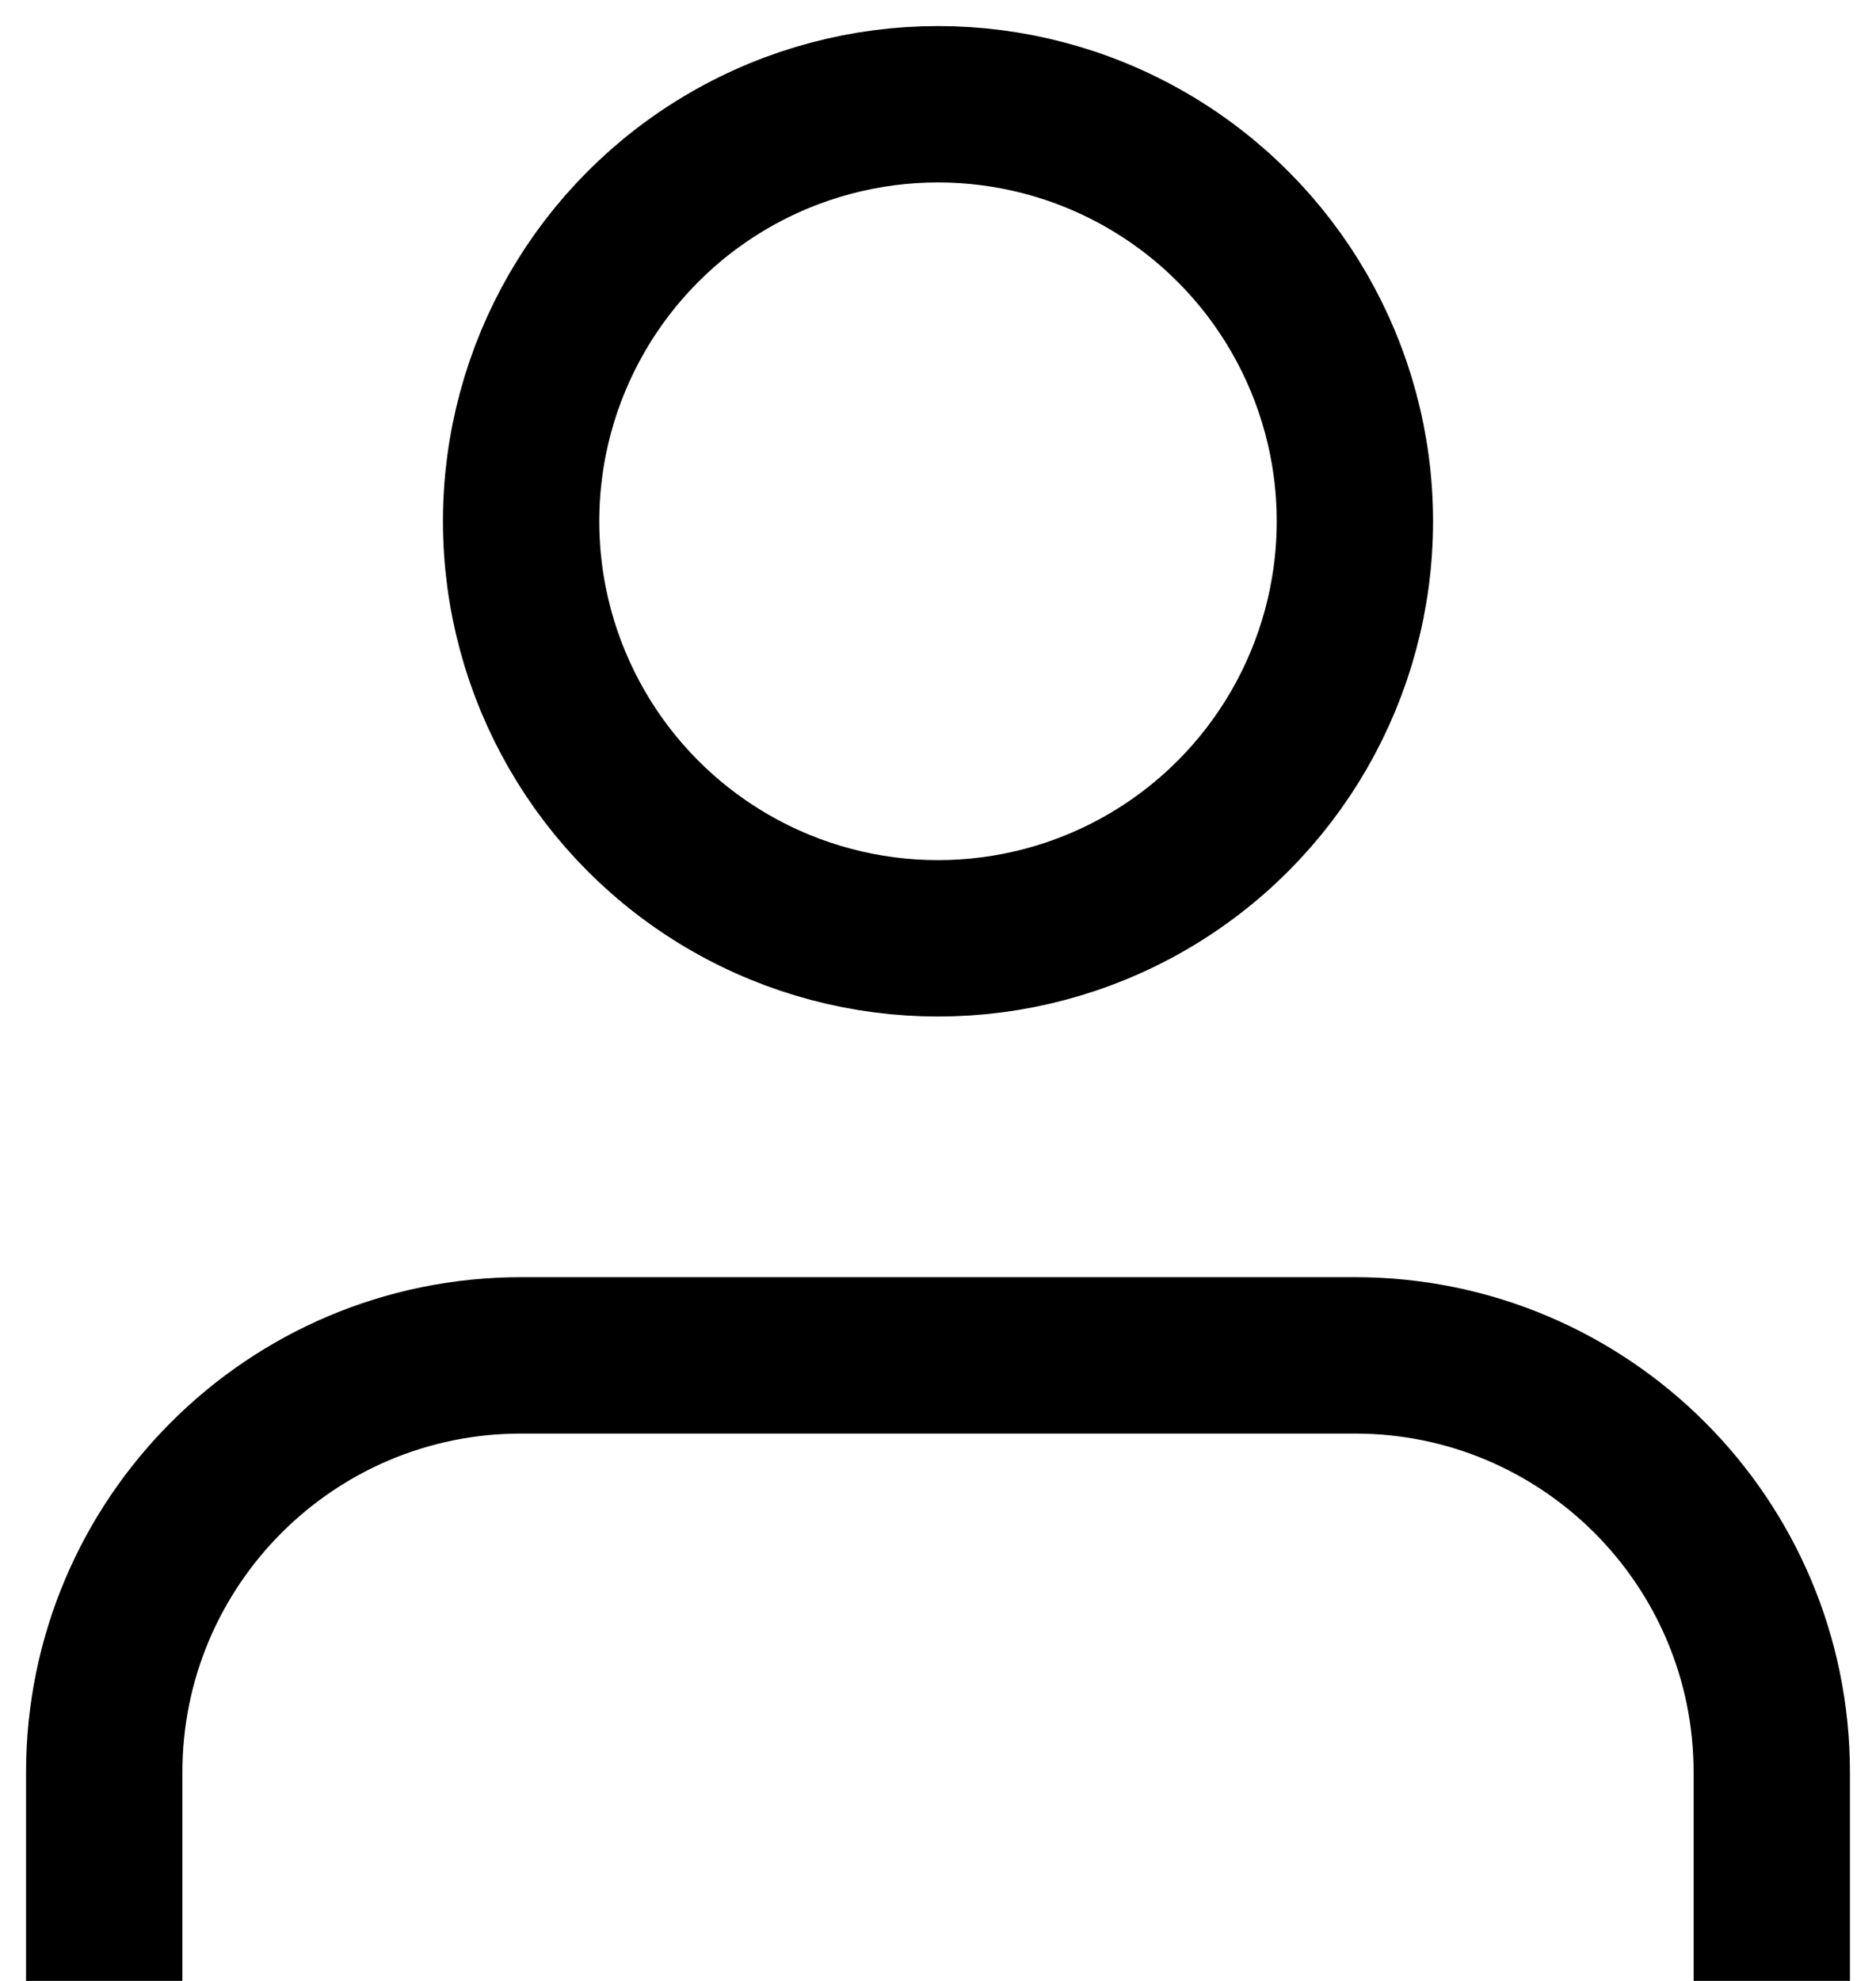
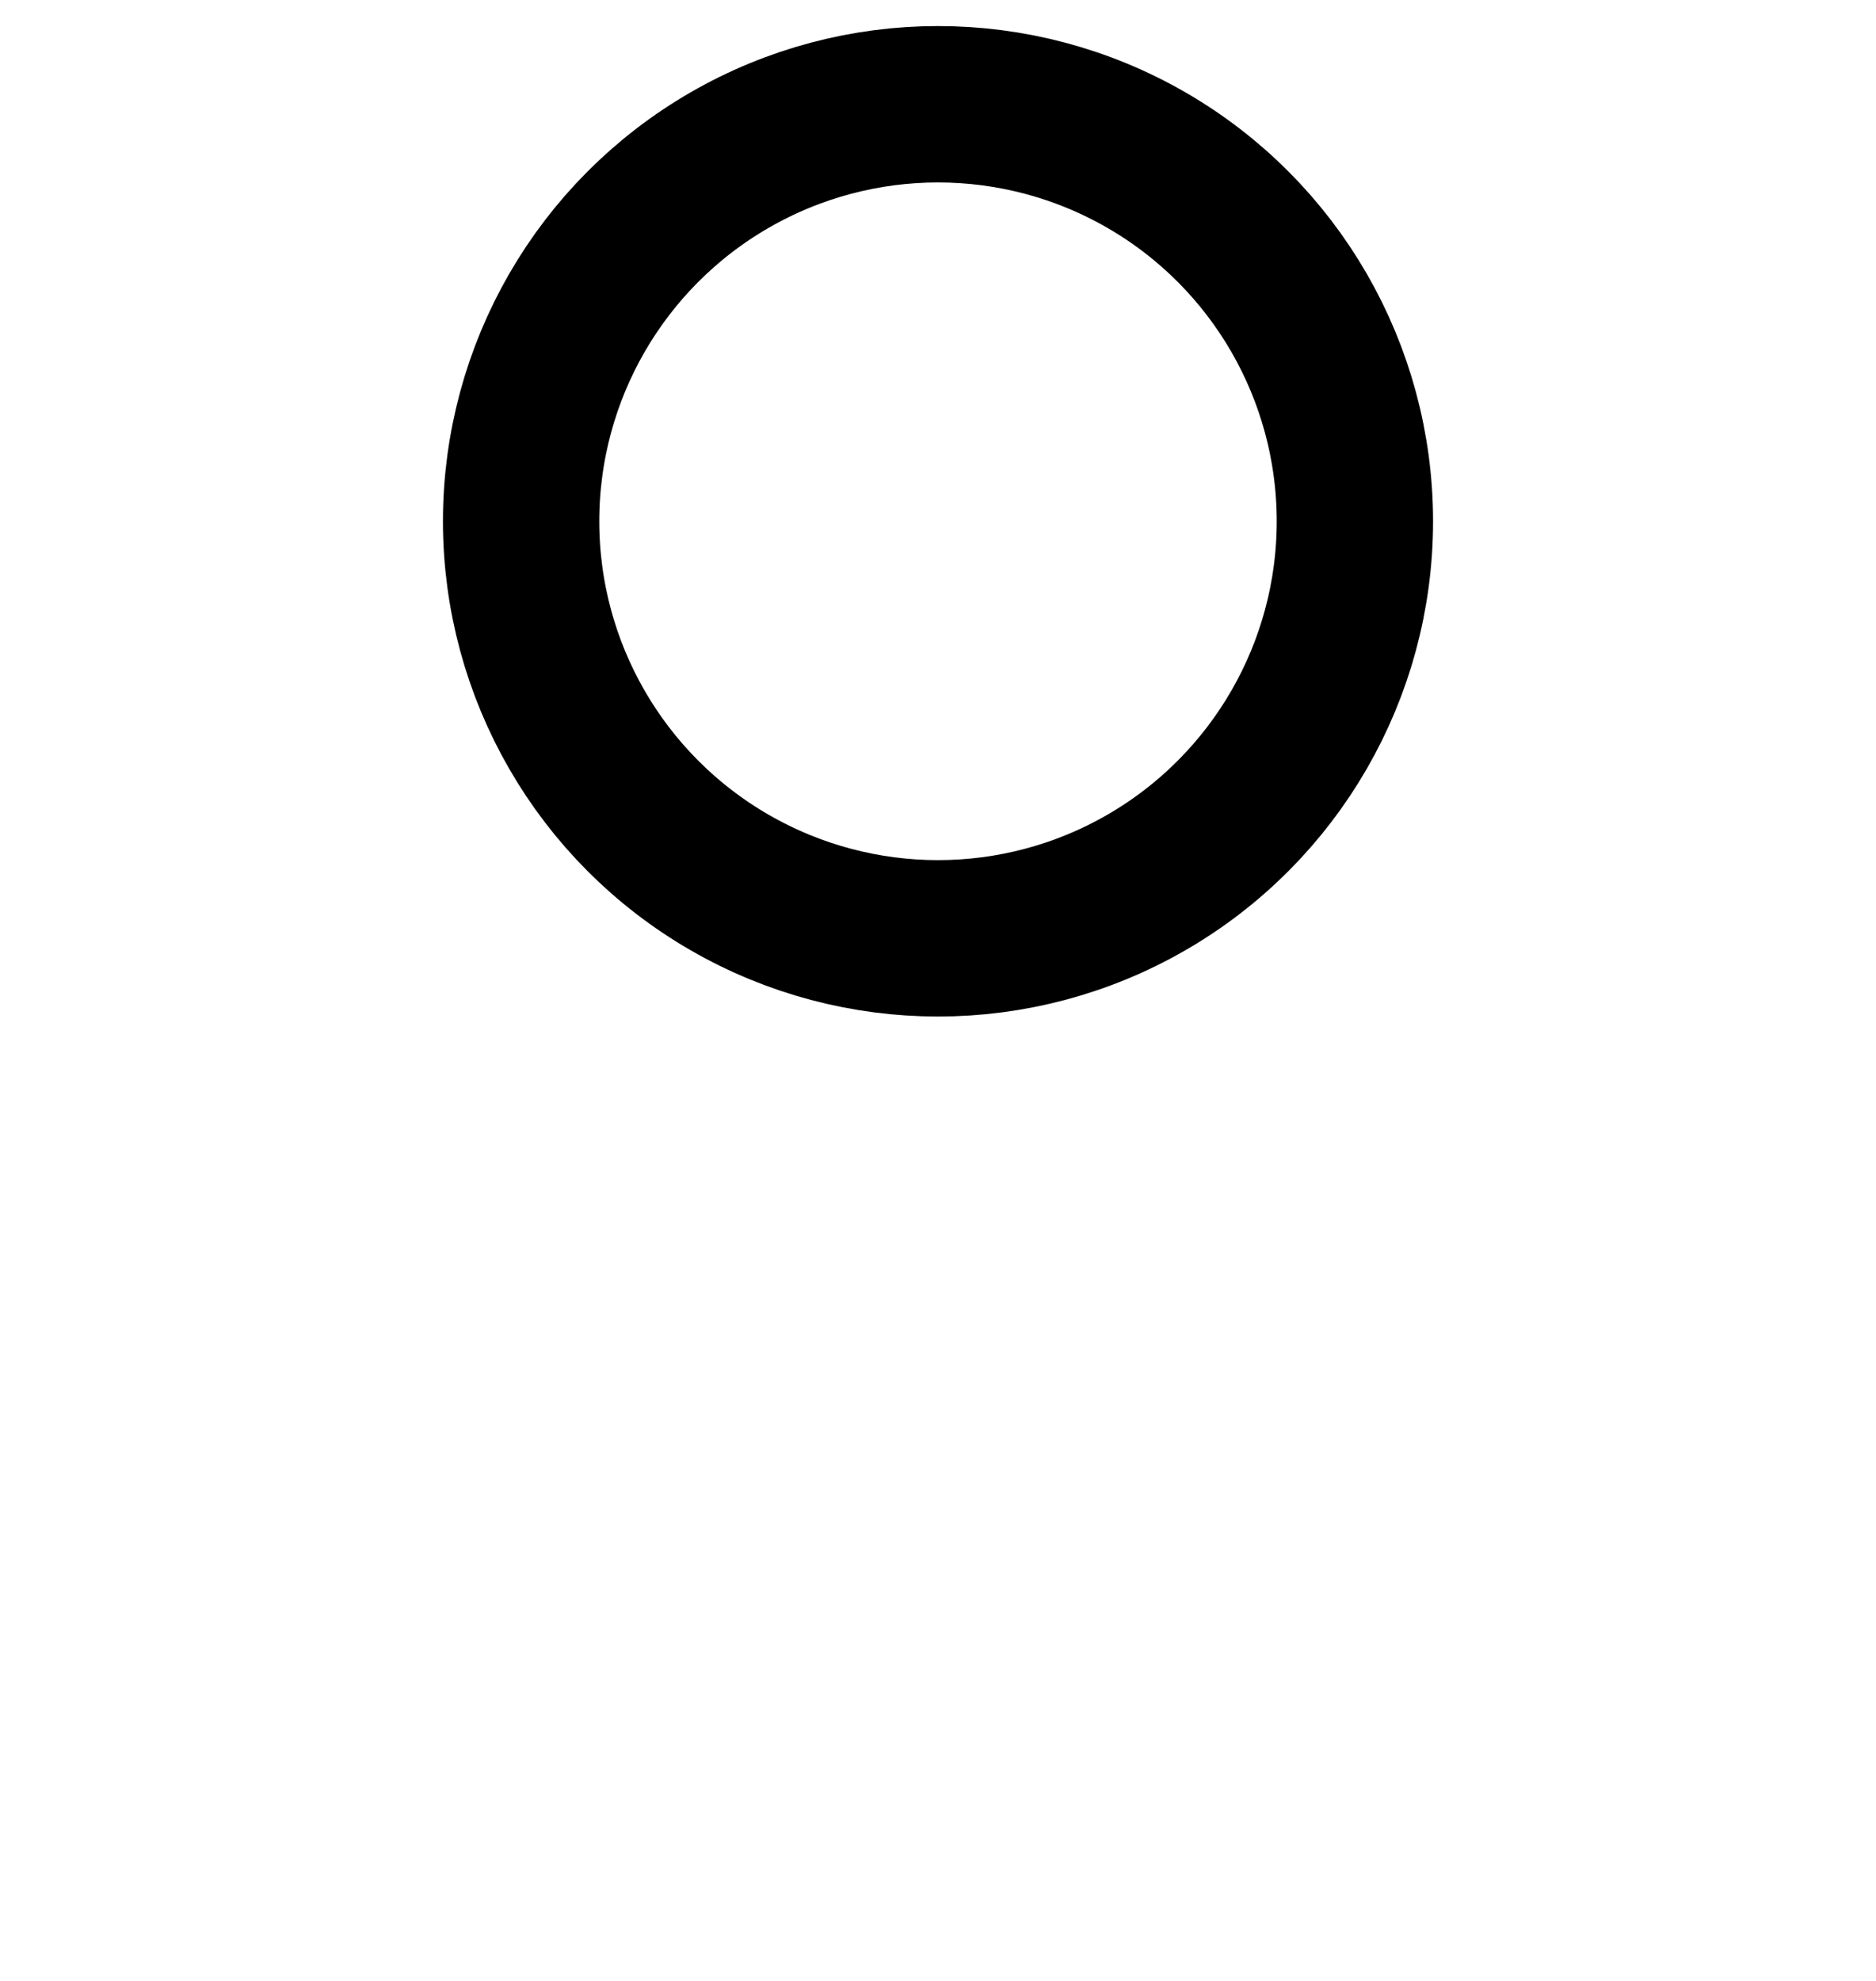
<svg xmlns="http://www.w3.org/2000/svg" width="18px" height="19px" viewBox="0 0 18 19" version="1.1">
  <title>user</title>
  <desc>Created with Sketch.</desc>
  <defs />
  <g id="Symbols" stroke="none" stroke-width="1" fill="none" fill-rule="evenodd" stroke-linejoin="round">
    <g id="Menu/Regular/Designed" transform="translate(-1481, -68)" stroke="#000000" stroke-width="1.5">
      <g id="user" transform="translate(1482, 69)">
-         <path d="M16,18 L16,16 C16,13.791 14.209,12 12,12 L4,12 C1.791,12 0,13.791 0,16 L0,18" id="Shape" />
        <circle id="Oval" cx="8" cy="4" r="4" />
      </g>
    </g>
  </g>
</svg>